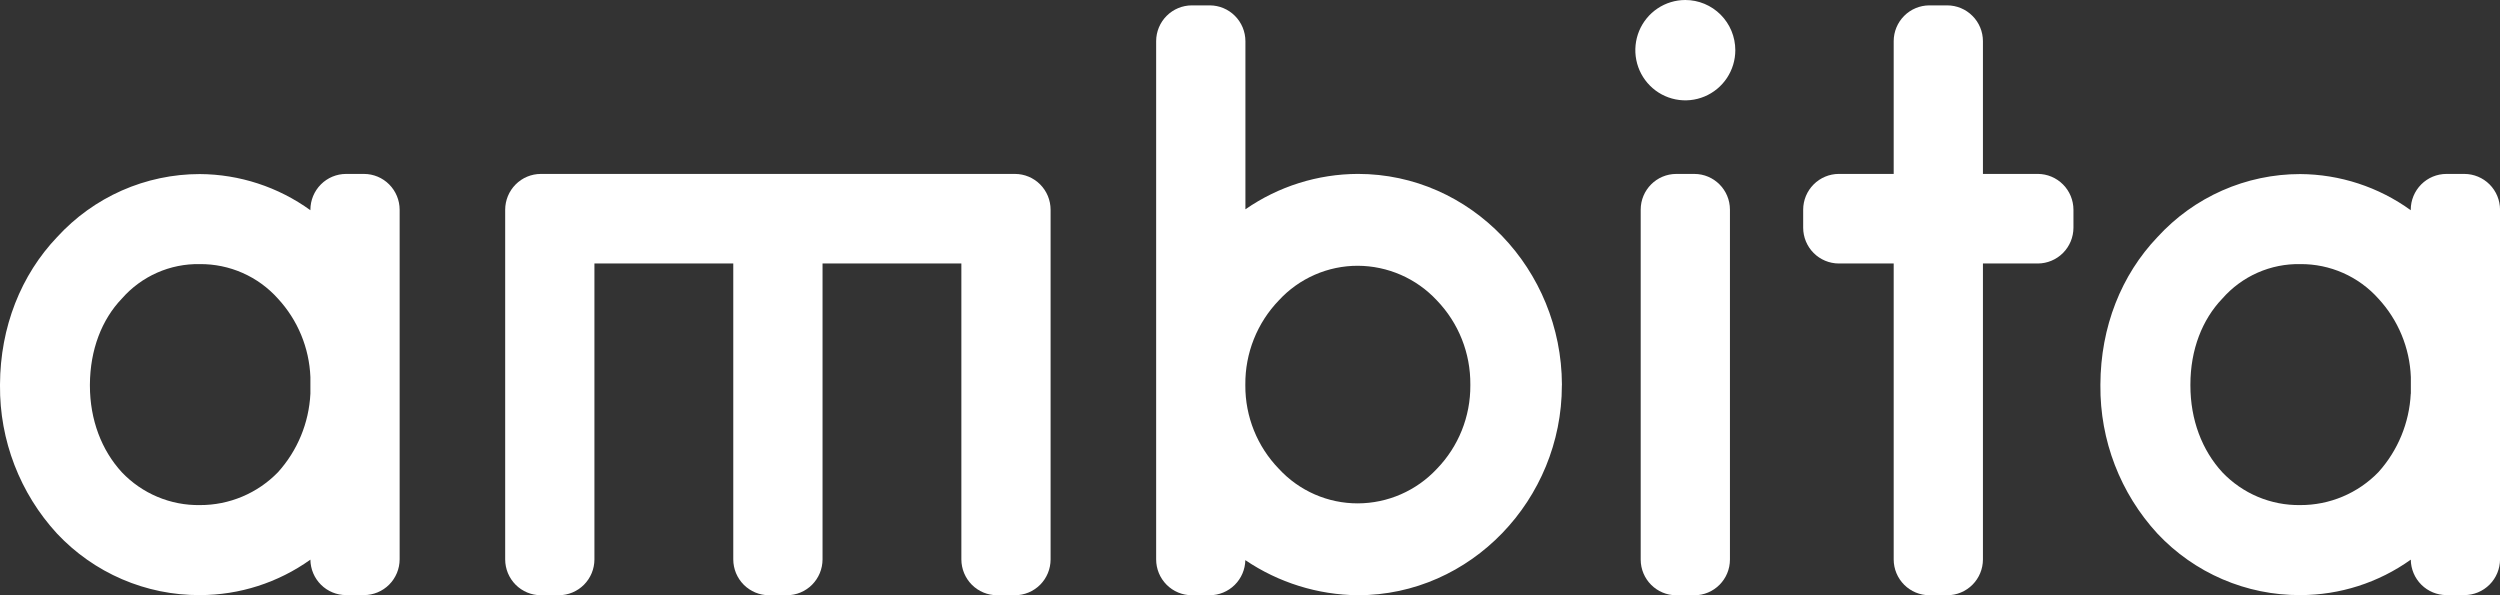
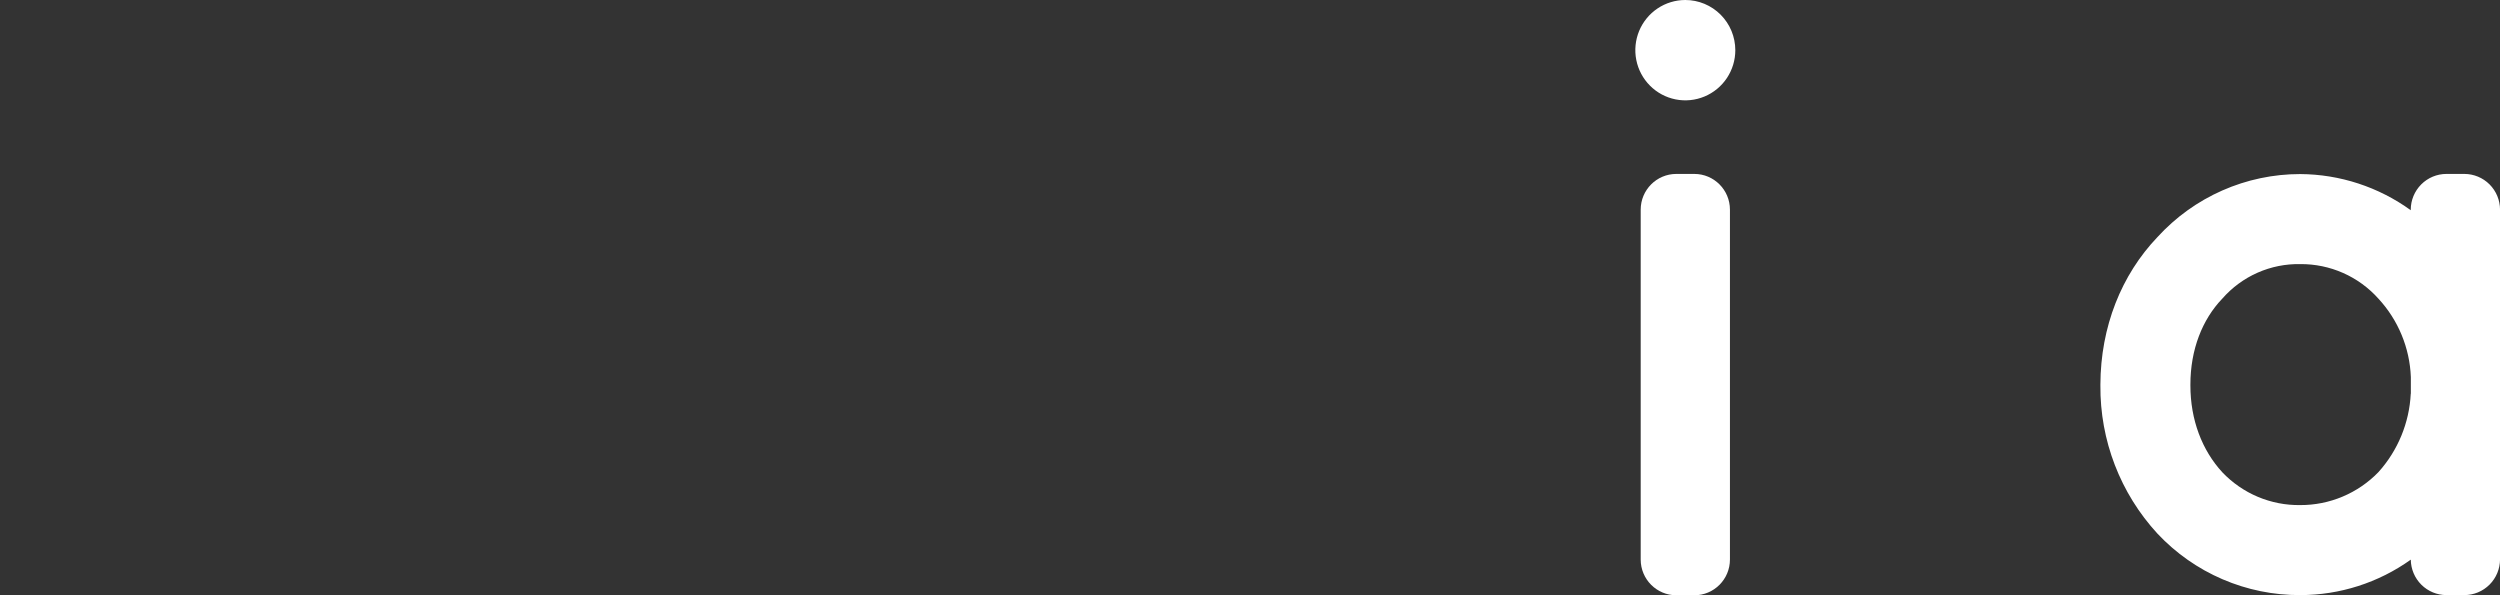
<svg xmlns="http://www.w3.org/2000/svg" width="126" height="30" viewBox="0 0 126 30" fill="none">
  <rect x="0" y="0" width="126" height="30" fill="#333333" stroke="none" />
  <g clip-path="url(#clip0)">
-     <path d="M18.347 8.766H17.439C16.964 8.767 16.508 8.957 16.172 9.295C15.835 9.633 15.646 10.09 15.644 10.568V10.595C14.02 9.421 12.072 8.784 10.071 8.773C8.718 8.773 7.38 9.055 6.141 9.602C4.903 10.149 3.791 10.949 2.877 11.95C1.068 13.847 0.011 16.469 0 19.382V19.426C-0.023 22.192 1.006 24.864 2.877 26.896C3.801 27.879 4.916 28.662 6.154 29.194C7.391 29.727 8.725 29.999 10.071 29.993C12.069 29.993 14.017 29.368 15.644 28.206C15.649 28.681 15.84 29.135 16.176 29.469C16.512 29.804 16.966 29.992 17.439 29.993H18.347C18.823 29.992 19.279 29.801 19.615 29.464C19.951 29.126 20.141 28.669 20.142 28.191V10.568C20.141 10.09 19.951 9.633 19.615 9.295C19.279 8.957 18.823 8.767 18.347 8.766ZM15.644 19.841C15.572 21.311 14.995 22.71 14.01 23.8C13.498 24.327 12.886 24.745 12.21 25.029C11.534 25.314 10.808 25.459 10.075 25.456C9.341 25.468 8.612 25.326 7.935 25.041C7.257 24.756 6.646 24.334 6.139 23.8C5.125 22.696 4.531 21.168 4.531 19.428V19.384C4.542 17.618 5.132 16.104 6.139 15.053C6.629 14.493 7.235 14.046 7.915 13.745C8.595 13.444 9.332 13.296 10.075 13.311C10.816 13.305 11.551 13.457 12.229 13.757C12.908 14.057 13.515 14.499 14.01 15.053C15.007 16.132 15.586 17.533 15.644 19.003V19.843V19.841Z" fill="white" />
-     <path d="M51.156 8.766H27.256C26.781 8.767 26.325 8.957 25.989 9.295C25.652 9.633 25.463 10.09 25.461 10.568V28.198C25.463 28.676 25.652 29.133 25.989 29.471C26.325 29.808 26.781 29.999 27.256 30H28.164C28.64 29.999 29.096 29.808 29.432 29.471C29.768 29.133 29.958 28.676 29.959 28.198V13.28H36.957V28.198C36.959 28.676 37.148 29.133 37.485 29.471C37.821 29.808 38.277 29.999 38.753 30H39.66C40.136 29.999 40.592 29.808 40.928 29.471C41.264 29.133 41.454 28.676 41.456 28.198V13.28H48.453V28.198C48.455 28.676 48.645 29.133 48.981 29.471C49.317 29.808 49.773 29.999 50.249 30H51.156C51.632 29.999 52.087 29.808 52.424 29.471C52.76 29.133 52.949 28.676 52.95 28.198V10.568C52.949 10.09 52.76 9.633 52.424 9.295C52.087 8.957 51.632 8.767 51.156 8.766Z" fill="white" />
    <path d="M124.205 8.766H123.297C122.821 8.767 122.366 8.957 122.029 9.295C121.693 9.633 121.503 10.09 121.502 10.568V10.595C119.878 9.421 117.93 8.784 115.929 8.773C114.576 8.773 113.237 9.055 111.999 9.602C110.76 10.149 109.649 10.949 108.735 11.95C106.92 13.852 105.869 16.469 105.86 19.382C105.86 19.397 105.86 19.411 105.86 19.426C105.836 22.192 106.865 24.864 108.737 26.896C109.66 27.879 110.776 28.662 112.013 29.194C113.251 29.727 114.584 29.999 115.931 29.993C117.928 29.993 119.876 29.369 121.504 28.206C121.509 28.681 121.7 29.134 122.036 29.469C122.372 29.803 122.826 29.992 123.299 29.993H124.207C124.682 29.992 125.138 29.801 125.474 29.464C125.811 29.126 126 28.669 126.002 28.191V10.568C126 10.09 125.811 9.632 125.474 9.294C125.137 8.957 124.681 8.767 124.205 8.766ZM121.502 19.843C121.43 21.312 120.852 22.711 119.868 23.8C119.356 24.327 118.744 24.745 118.068 25.029C117.392 25.314 116.666 25.459 115.932 25.456C115.199 25.467 114.472 25.325 113.795 25.04C113.119 24.755 112.509 24.333 112.002 23.8C110.988 22.696 110.396 21.168 110.396 19.428V19.384C110.396 17.618 110.995 16.104 112.002 15.053C112.492 14.493 113.098 14.046 113.778 13.745C114.458 13.444 115.195 13.296 115.938 13.311C116.679 13.305 117.414 13.457 118.092 13.757C118.771 14.057 119.378 14.499 119.873 15.053C120.87 16.131 121.45 17.532 121.507 19.001V19.845L121.502 19.843Z" fill="white" />
    <path d="M85.394 8.766H84.487C83.495 8.766 82.691 9.572 82.691 10.568V28.2C82.691 29.195 83.495 30.002 84.487 30.002H85.394C86.386 30.002 87.189 29.195 87.189 28.2V10.568C87.189 9.572 86.386 8.766 85.394 8.766Z" fill="white" />
-     <path d="M78.721 19.382C78.699 13.582 74.138 8.765 68.439 8.765C66.413 8.771 64.436 9.392 62.769 10.549V2.073C62.768 1.596 62.578 1.139 62.242 0.801C61.906 0.463 61.451 0.273 60.975 0.271H60.067C59.591 0.272 59.135 0.462 58.798 0.8C58.461 1.137 58.271 1.595 58.27 2.073V28.198C58.271 28.675 58.46 29.133 58.797 29.471C59.133 29.808 59.588 29.999 60.064 30H60.971C61.441 29.999 61.892 29.813 62.227 29.482C62.562 29.152 62.755 28.703 62.765 28.231C64.442 29.365 66.414 29.98 68.436 30C74.148 30 78.718 25.159 78.718 19.433L78.721 19.382ZM72.417 23.631C71.906 24.177 71.29 24.614 70.605 24.913C69.921 25.212 69.183 25.368 68.436 25.37C67.689 25.372 66.95 25.218 66.265 24.919C65.58 24.619 64.964 24.181 64.457 23.631C63.365 22.506 62.757 20.996 62.765 19.425V19.382C62.752 17.798 63.359 16.273 64.457 15.135C64.964 14.585 65.58 14.146 66.265 13.847C66.95 13.547 67.689 13.393 68.436 13.395C69.182 13.398 69.919 13.554 70.603 13.853C71.287 14.152 71.903 14.588 72.413 15.135C73.511 16.272 74.119 17.798 74.105 19.382V19.425C74.115 20.995 73.508 22.506 72.417 23.631Z" fill="white" />
-     <path d="M102.706 8.765H99.94V2.073C99.939 1.596 99.749 1.138 99.412 0.801C99.076 0.463 98.62 0.273 98.145 0.271H97.237C96.761 0.273 96.305 0.463 95.969 0.801C95.633 1.138 95.443 1.596 95.442 2.073V8.765H92.675C92.2 8.767 91.744 8.957 91.407 9.295C91.071 9.632 90.881 10.09 90.88 10.567V11.478C90.881 11.956 91.071 12.413 91.407 12.751C91.744 13.088 92.2 13.279 92.675 13.28H95.442V28.198C95.443 28.676 95.633 29.133 95.969 29.471C96.305 29.808 96.761 29.999 97.237 30H98.145C98.62 29.999 99.076 29.808 99.412 29.471C99.749 29.133 99.939 28.676 99.94 28.198V13.28H102.706C103.182 13.279 103.638 13.088 103.974 12.751C104.311 12.413 104.5 11.956 104.502 11.478V10.567C104.5 10.09 104.311 9.632 103.974 9.295C103.638 8.957 103.182 8.767 102.706 8.765Z" fill="white" />
    <path d="M87.46 2.529C87.46 3.029 87.312 3.518 87.035 3.934C86.758 4.35 86.365 4.674 85.904 4.865C85.444 5.057 84.938 5.107 84.449 5.009C83.96 4.912 83.511 4.671 83.159 4.317C82.806 3.963 82.566 3.513 82.469 3.022C82.372 2.532 82.422 2.023 82.612 1.561C82.803 1.099 83.126 0.704 83.54 0.426C83.955 0.148 84.442 0 84.94 0C85.608 0 86.249 0.267 86.721 0.741C87.194 1.215 87.459 1.858 87.46 2.529Z" fill="white" />
  </g>
  <defs>
    <clipPath id="clip0">
      <rect width="126" height="30" fill="white" />
    </clipPath>
  </defs>
</svg>